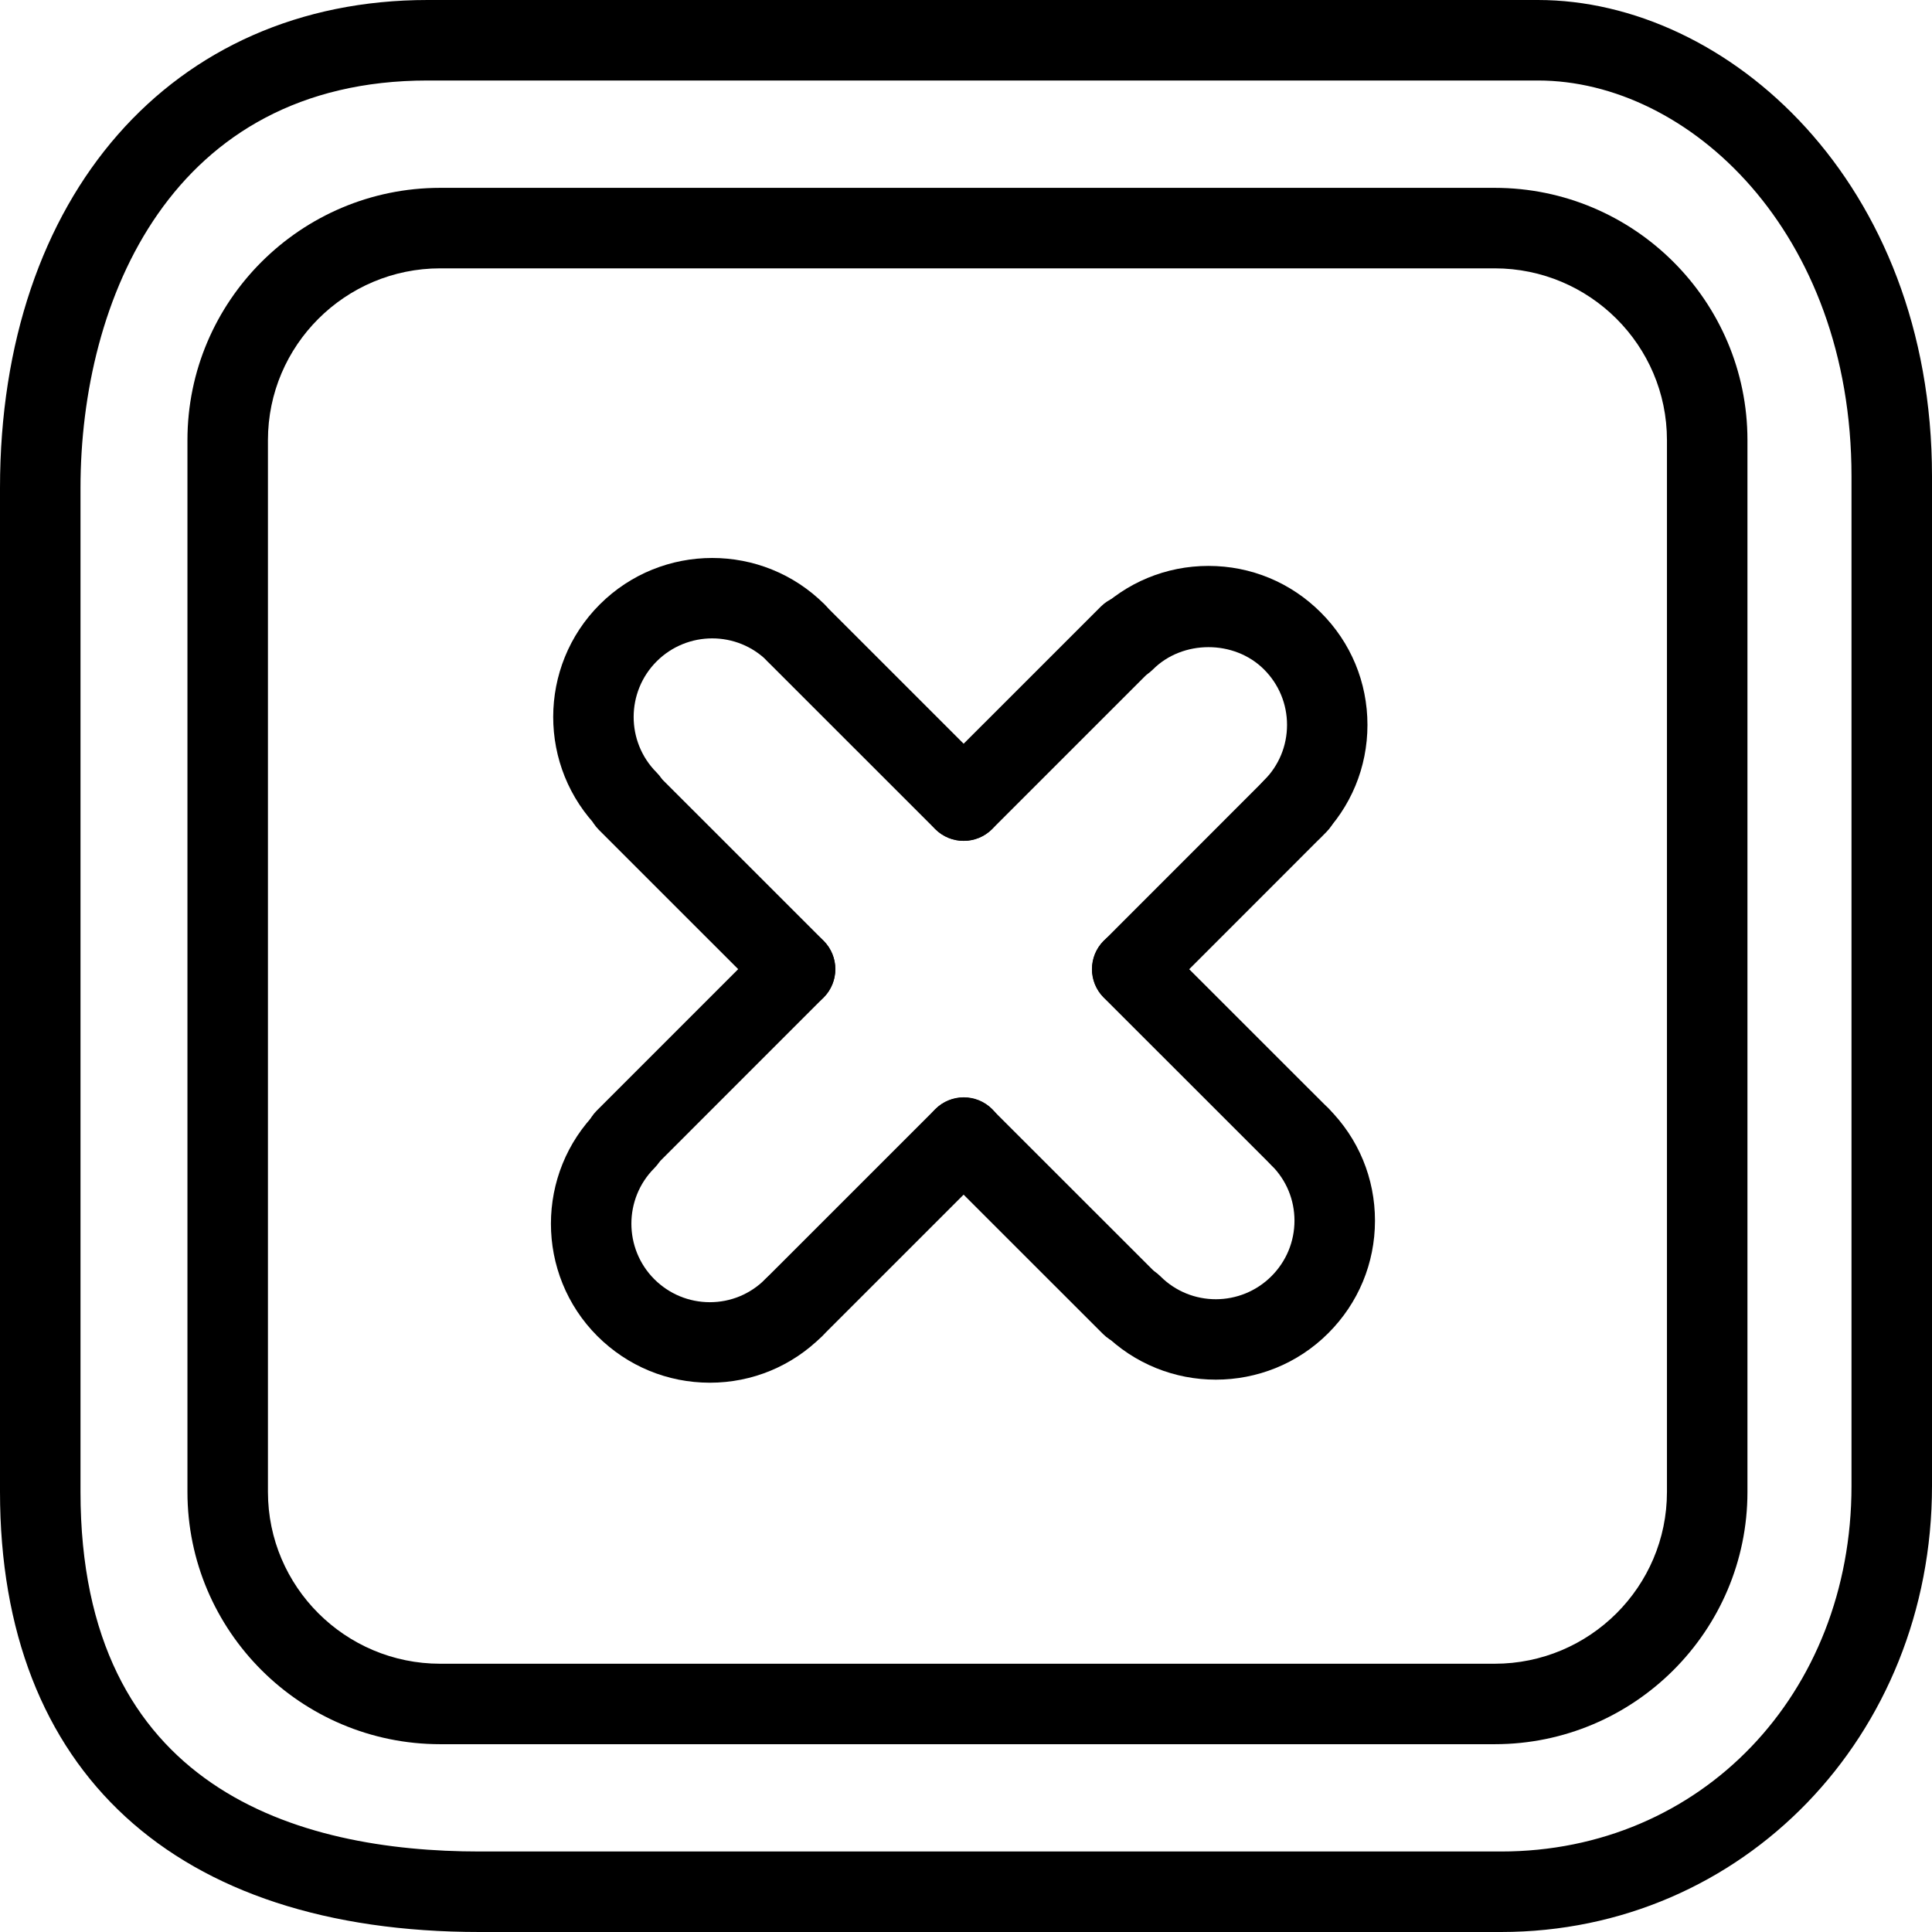
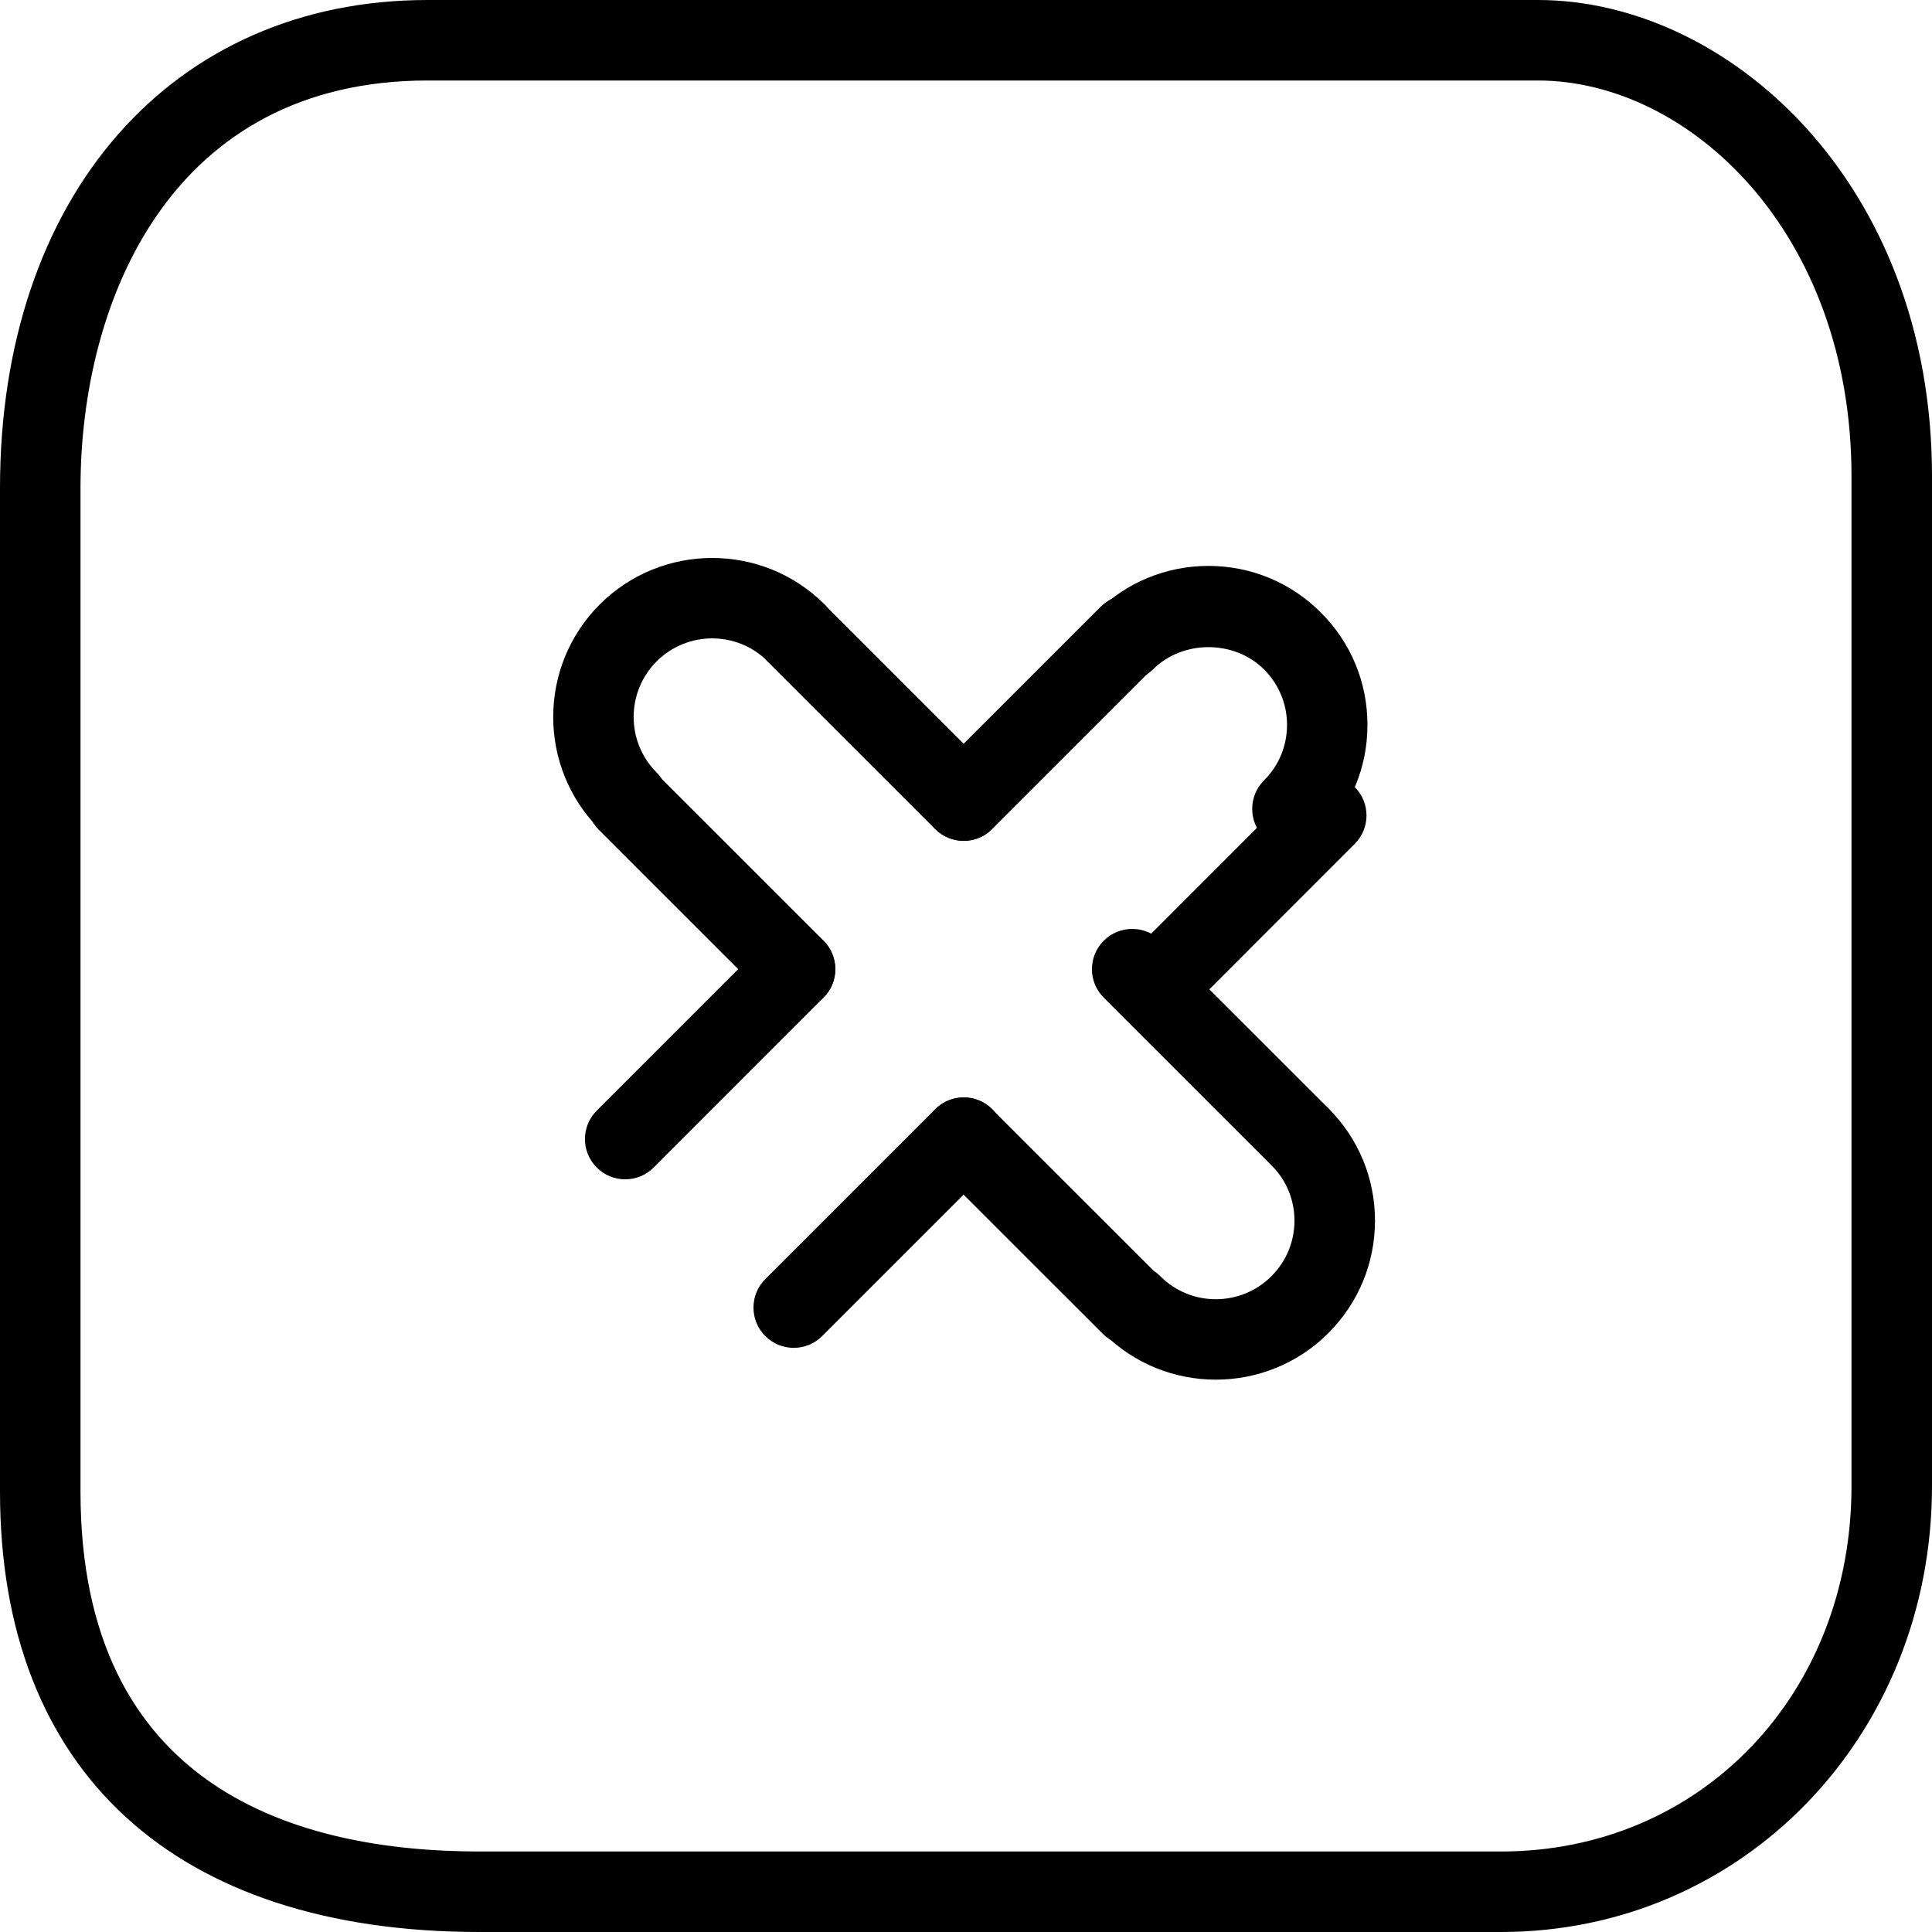
<svg xmlns="http://www.w3.org/2000/svg" version="1.1" id="Capa_1" x="0px" y="0px" width="48px" height="48px" viewBox="0 0 48 48" style="enable-background:new 0 0 48 48;" xml:space="preserve">
  <g id="Close_x2F_No_Button">
    <g>
      <path d="M23.943,20.89c-0.256,0-0.512-0.098-0.707-0.293c-0.391-0.391-0.391-1.023,0-1.414l4.111-4.11    c0.391-0.391,1.023-0.391,1.414,0s0.391,1.023,0,1.414l-4.111,4.11C24.455,20.792,24.199,20.89,23.943,20.89z" />
      <path d="M15.533,29.3c-0.256,0-0.512-0.098-0.707-0.293c-0.391-0.391-0.391-1.023,0-1.414l4.219-4.22    c0.391-0.391,1.023-0.391,1.414,0s0.391,1.023,0,1.414l-4.219,4.22C16.045,29.202,15.789,29.3,15.533,29.3z" />
-       <path d="M28.133,25.078c-0.256,0-0.512-0.098-0.707-0.293c-0.391-0.391-0.391-1.023,0-1.414l4.109-4.111    c0.391-0.391,1.024-0.391,1.415,0s0.391,1.023,0,1.414l-4.109,4.111C28.645,24.98,28.389,25.078,28.133,25.078z" />
+       <path d="M28.133,25.078c-0.391-0.391-0.391-1.023,0-1.414l4.109-4.111    c0.391-0.391,1.024-0.391,1.415,0s0.391,1.023,0,1.414l-4.109,4.111C28.645,24.98,28.389,25.078,28.133,25.078z" />
      <path d="M19.72,33.487c-0.256,0-0.512-0.098-0.707-0.293c-0.391-0.391-0.391-1.023,0-1.414l4.225-4.224    c0.391-0.391,1.023-0.391,1.414,0s0.391,1.023,0,1.414l-4.225,4.224C20.231,33.39,19.976,33.487,19.72,33.487z" />
      <path d="M19.754,25.078c-0.256,0-0.512-0.098-0.707-0.293l-4.167-4.166c-0.391-0.391-0.391-1.023,0-1.414s1.023-0.391,1.414,0    l4.167,4.166c0.391,0.391,0.391,1.023,0,1.414C20.266,24.98,20.01,25.078,19.754,25.078z" />
      <path d="M28.109,33.434c-0.256,0-0.512-0.098-0.707-0.293l-4.168-4.166c-0.391-0.391-0.391-1.023,0-1.414    c0.391-0.391,1.024-0.391,1.415,0l4.168,4.166c0.391,0.391,0.391,1.023,0,1.414C28.622,33.336,28.365,33.434,28.109,33.434z" />
      <path d="M23.941,20.891c-0.256,0-0.512-0.098-0.707-0.293l-4.167-4.166c-0.391-0.391-0.391-1.023,0-1.414s1.023-0.391,1.414,0    l4.167,4.166c0.391,0.391,0.391,1.023,0,1.414C24.453,20.793,24.197,20.891,23.941,20.891z" />
      <path d="M32.297,29.245c-0.256,0-0.512-0.098-0.707-0.293l-4.168-4.166c-0.391-0.391-0.391-1.023,0-1.414    c0.391-0.391,1.024-0.391,1.415,0l4.168,4.166c0.391,0.391,0.391,1.023,0,1.414C32.809,29.147,32.553,29.245,32.297,29.245z" />
      <path d="M30.207,34.277c-1.01,0.001-2.02-0.384-2.789-1.152c-0.391-0.391-0.391-1.023,0-1.414s1.023-0.391,1.414,0    c0.759,0.759,1.995,0.757,2.756-0.004c0.369-0.369,0.572-0.858,0.573-1.379c0-0.52-0.202-1.008-0.57-1.375    c-0.391-0.391-0.391-1.023-0.001-1.414c0.39-0.393,1.022-0.392,1.414-0.002c0.747,0.746,1.158,1.738,1.157,2.793    c-0.001,1.054-0.413,2.045-1.159,2.791C32.231,33.893,31.218,34.277,30.207,34.277z" />
      <path d="M15.603,20.896c-0.256,0-0.513-0.098-0.708-0.294c-1.537-1.541-1.534-4.046,0.006-5.585    c1.54-1.538,4.044-1.539,5.583-0.003c0.391,0.391,0.391,1.023,0.001,1.414c-0.391,0.392-1.023,0.391-1.414,0.002    c-0.76-0.761-1.996-0.758-2.756,0.001c-0.761,0.761-0.763,1.998-0.004,2.759c0.39,0.391,0.389,1.024-0.002,1.414    C16.114,20.799,15.858,20.896,15.603,20.896z" />
-       <path d="M17.637,34.353c-0.001,0-0.002,0-0.003,0c-1.053-0.001-2.044-0.412-2.792-1.157c-1.539-1.54-1.539-4.045-0.001-5.585    c0.39-0.393,1.023-0.392,1.414-0.002c0.391,0.391,0.391,1.023,0.001,1.414c-0.759,0.761-0.759,1.998,0,2.758    c0.369,0.368,0.859,0.571,1.379,0.572c0,0,0.001,0,0.001,0c0.519,0,1.007-0.203,1.375-0.571c0.39-0.393,1.023-0.392,1.414-0.002    c0.391,0.39,0.392,1.023,0.002,1.414C19.682,33.94,18.691,34.353,17.637,34.353z" />
      <path d="M32.111,21.097c-0.256,0-0.512-0.098-0.708-0.293c-0.39-0.391-0.39-1.024,0-1.414c0.37-0.369,0.573-0.859,0.573-1.38    c0-0.52-0.203-1.01-0.573-1.379c-0.737-0.737-2.021-0.737-2.758,0.001c-0.391,0.391-1.024,0.391-1.415,0    c-0.39-0.391-0.39-1.024,0-1.414c0.747-0.747,1.74-1.158,2.794-1.158h0c1.055,0,2.046,0.411,2.792,1.158    c0.747,0.745,1.158,1.737,1.158,2.792c0,1.056-0.412,2.048-1.159,2.794C32.623,20.999,32.367,21.097,32.111,21.097z" />
    </g>
    <path d="M37.292,48H11.917C4.344,48,0,44.014,0,37.062V12.125C0,4.873,4.27,0,10.625,0h27.584C42.918,0,48,4.524,48,11.834v25.083   C48,43.132,43.296,48,37.292,48z M10.625,2C4.259,2,2,7.454,2,12.125v24.938C2,44.449,7.393,46,11.917,46h25.375   C42.256,46,46,42.095,46,36.917V11.834C46,5.76,41.956,2,38.209,2H10.625z" />
-     <path d="M37.135,43.334H10.938c-3.463,0-6.281-2.812-6.281-6.268V10.935c0-3.456,2.818-6.268,6.281-6.268h26.197   c3.463,0,6.28,2.812,6.28,6.268v26.132C43.415,40.522,40.598,43.334,37.135,43.334z M10.938,6.667   c-2.361,0-4.281,1.914-4.281,4.268v26.132c0,2.354,1.92,4.268,4.281,4.268h26.197c2.36,0,4.28-1.914,4.28-4.268V10.935   c0-2.354-1.92-4.268-4.28-4.268H10.938z" />
  </g>
  <g>
</g>
  <g>
</g>
  <g>
</g>
  <g>
</g>
  <g>
</g>
  <g>
</g>
  <g>
</g>
  <g>
</g>
  <g>
</g>
  <g>
</g>
  <g>
</g>
  <g>
</g>
  <g>
</g>
  <g>
</g>
  <g>
</g>
</svg>